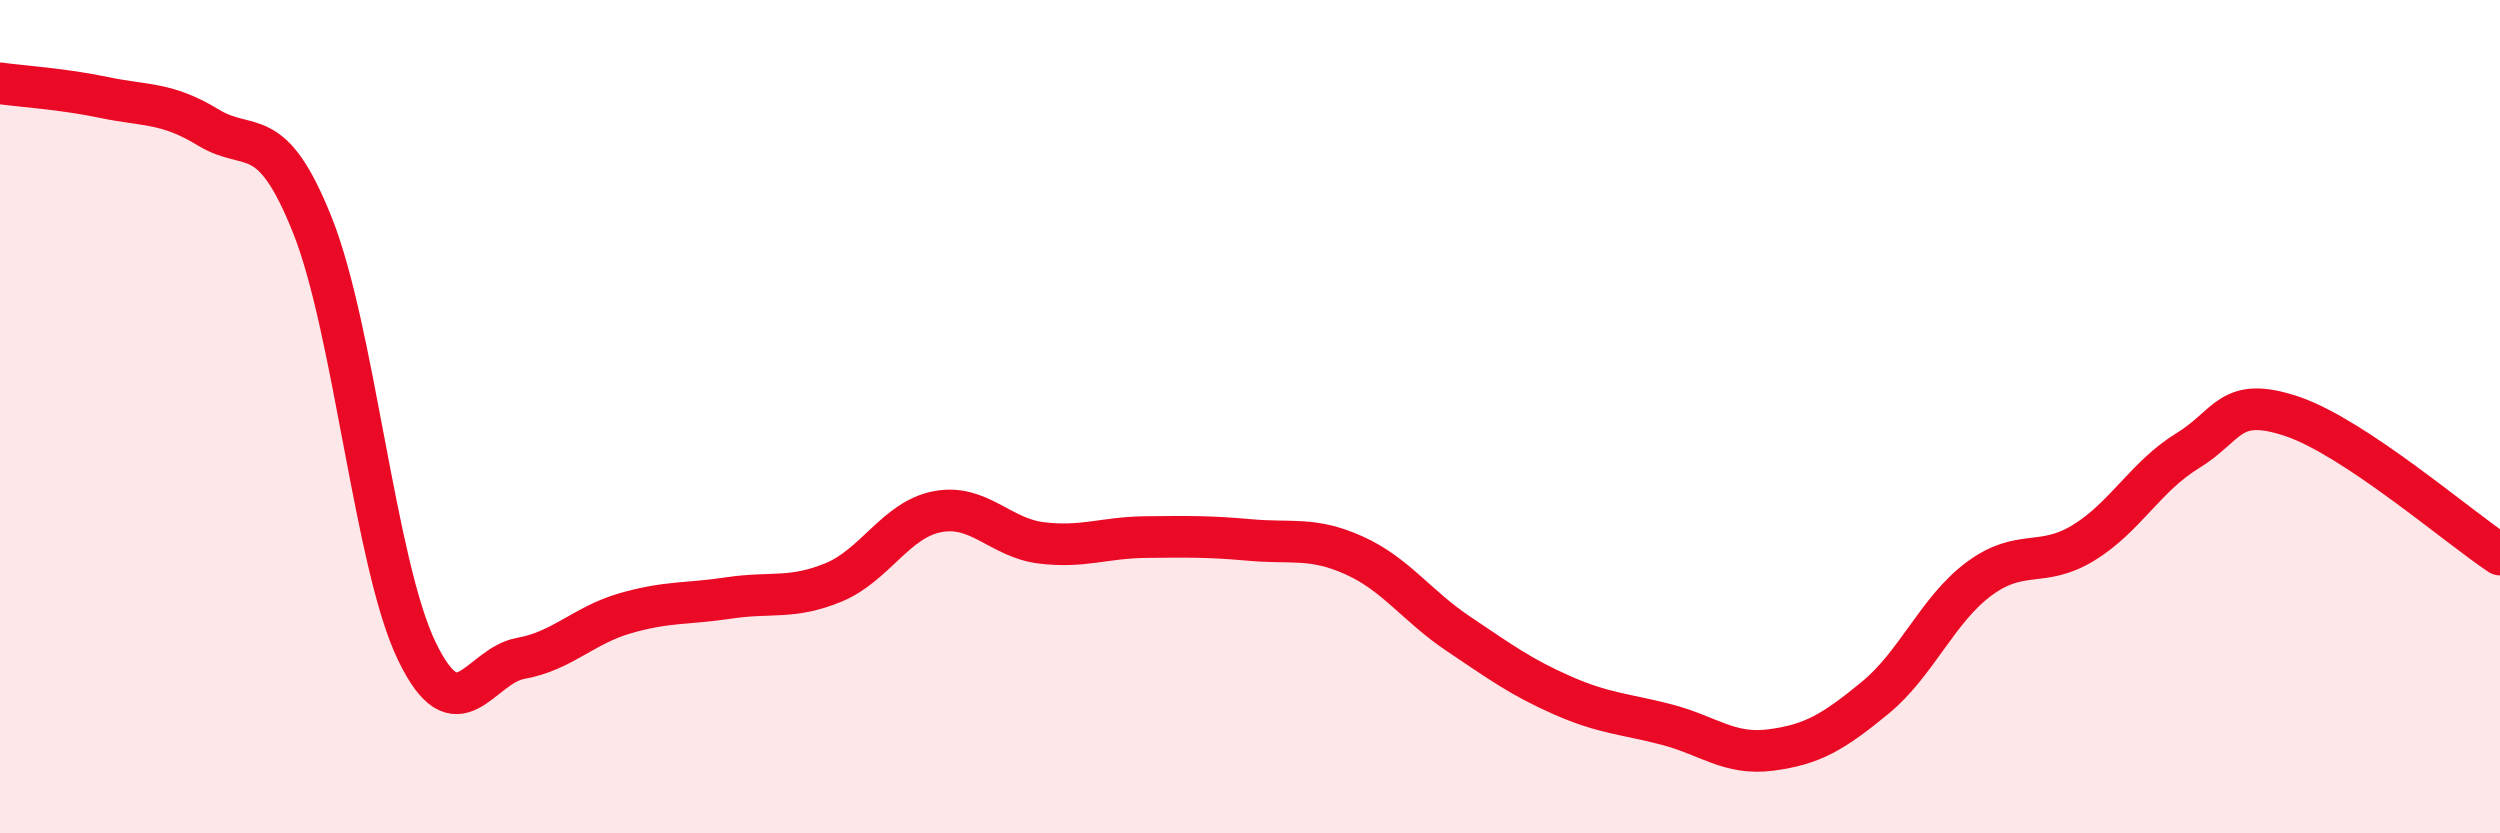
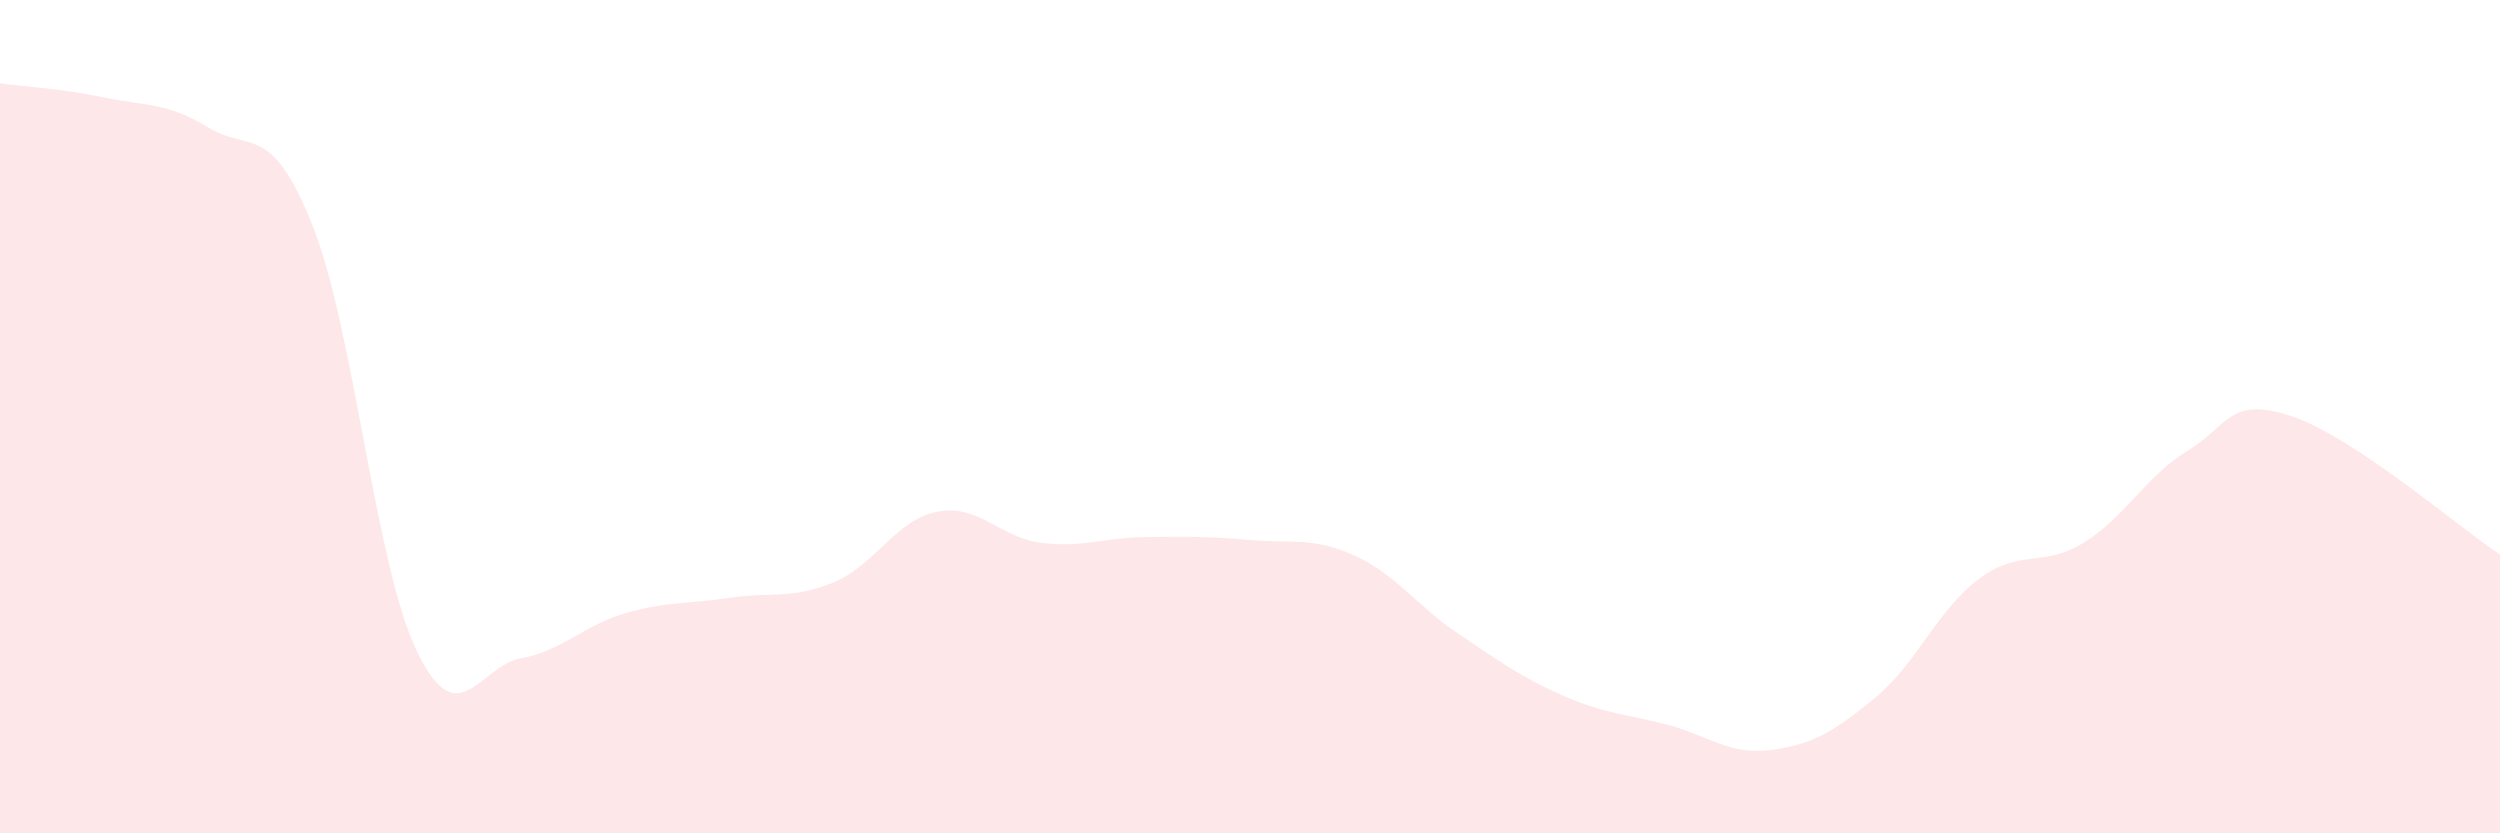
<svg xmlns="http://www.w3.org/2000/svg" width="60" height="20" viewBox="0 0 60 20">
  <path d="M 0,2 C 0.5,2.07 1.5,2.13 2.5,2.34 C 3.5,2.55 4,2.45 5,3.06 C 6,3.67 6.5,2.9 7.5,5.41 C 8.5,7.92 9,13.54 10,15.62 C 11,17.7 11.5,15.98 12.5,15.8 C 13.5,15.62 14,15.01 15,14.72 C 16,14.43 16.5,14.5 17.5,14.35 C 18.5,14.2 19,14.39 20,13.98 C 21,13.57 21.5,12.47 22.5,12.28 C 23.5,12.09 24,12.91 25,13.03 C 26,13.15 26.5,12.9 27.5,12.89 C 28.5,12.88 29,12.87 30,12.96 C 31,13.05 31.5,12.88 32.5,13.33 C 33.5,13.78 34,14.54 35,15.21 C 36,15.88 36.5,16.25 37.5,16.69 C 38.5,17.13 39,17.13 40,17.39 C 41,17.65 41.5,18.13 42.5,18 C 43.5,17.87 44,17.57 45,16.75 C 46,15.93 46.5,14.63 47.5,13.89 C 48.5,13.15 49,13.64 50,13.03 C 51,12.42 51.5,11.43 52.5,10.82 C 53.5,10.21 53.5,9.49 55,9.99 C 56.5,10.49 59,12.65 60,13.31L60 20L0 20Z" fill="#EB0A25" opacity="0.1" stroke-linecap="round" stroke-linejoin="round" />
-   <path d="M 0,2 C 0.5,2.07 1.5,2.13 2.5,2.34 C 3.5,2.55 4,2.45 5,3.06 C 6,3.67 6.5,2.9 7.5,5.41 C 8.5,7.92 9,13.54 10,15.62 C 11,17.7 11.5,15.98 12.5,15.8 C 13.5,15.62 14,15.01 15,14.72 C 16,14.43 16.5,14.5 17.5,14.35 C 18.5,14.2 19,14.39 20,13.98 C 21,13.57 21.5,12.47 22.5,12.28 C 23.5,12.09 24,12.91 25,13.03 C 26,13.15 26.5,12.9 27.5,12.89 C 28.5,12.88 29,12.87 30,12.96 C 31,13.05 31.5,12.88 32.5,13.33 C 33.5,13.78 34,14.54 35,15.21 C 36,15.88 36.5,16.25 37.5,16.69 C 38.5,17.13 39,17.13 40,17.39 C 41,17.65 41.5,18.13 42.5,18 C 43.5,17.87 44,17.57 45,16.75 C 46,15.93 46.5,14.63 47.5,13.89 C 48.5,13.15 49,13.64 50,13.03 C 51,12.42 51.5,11.43 52.5,10.82 C 53.5,10.21 53.5,9.49 55,9.99 C 56.5,10.49 59,12.65 60,13.31" stroke="#EB0A25" stroke-width="1" fill="none" stroke-linecap="round" stroke-linejoin="round" />
</svg>